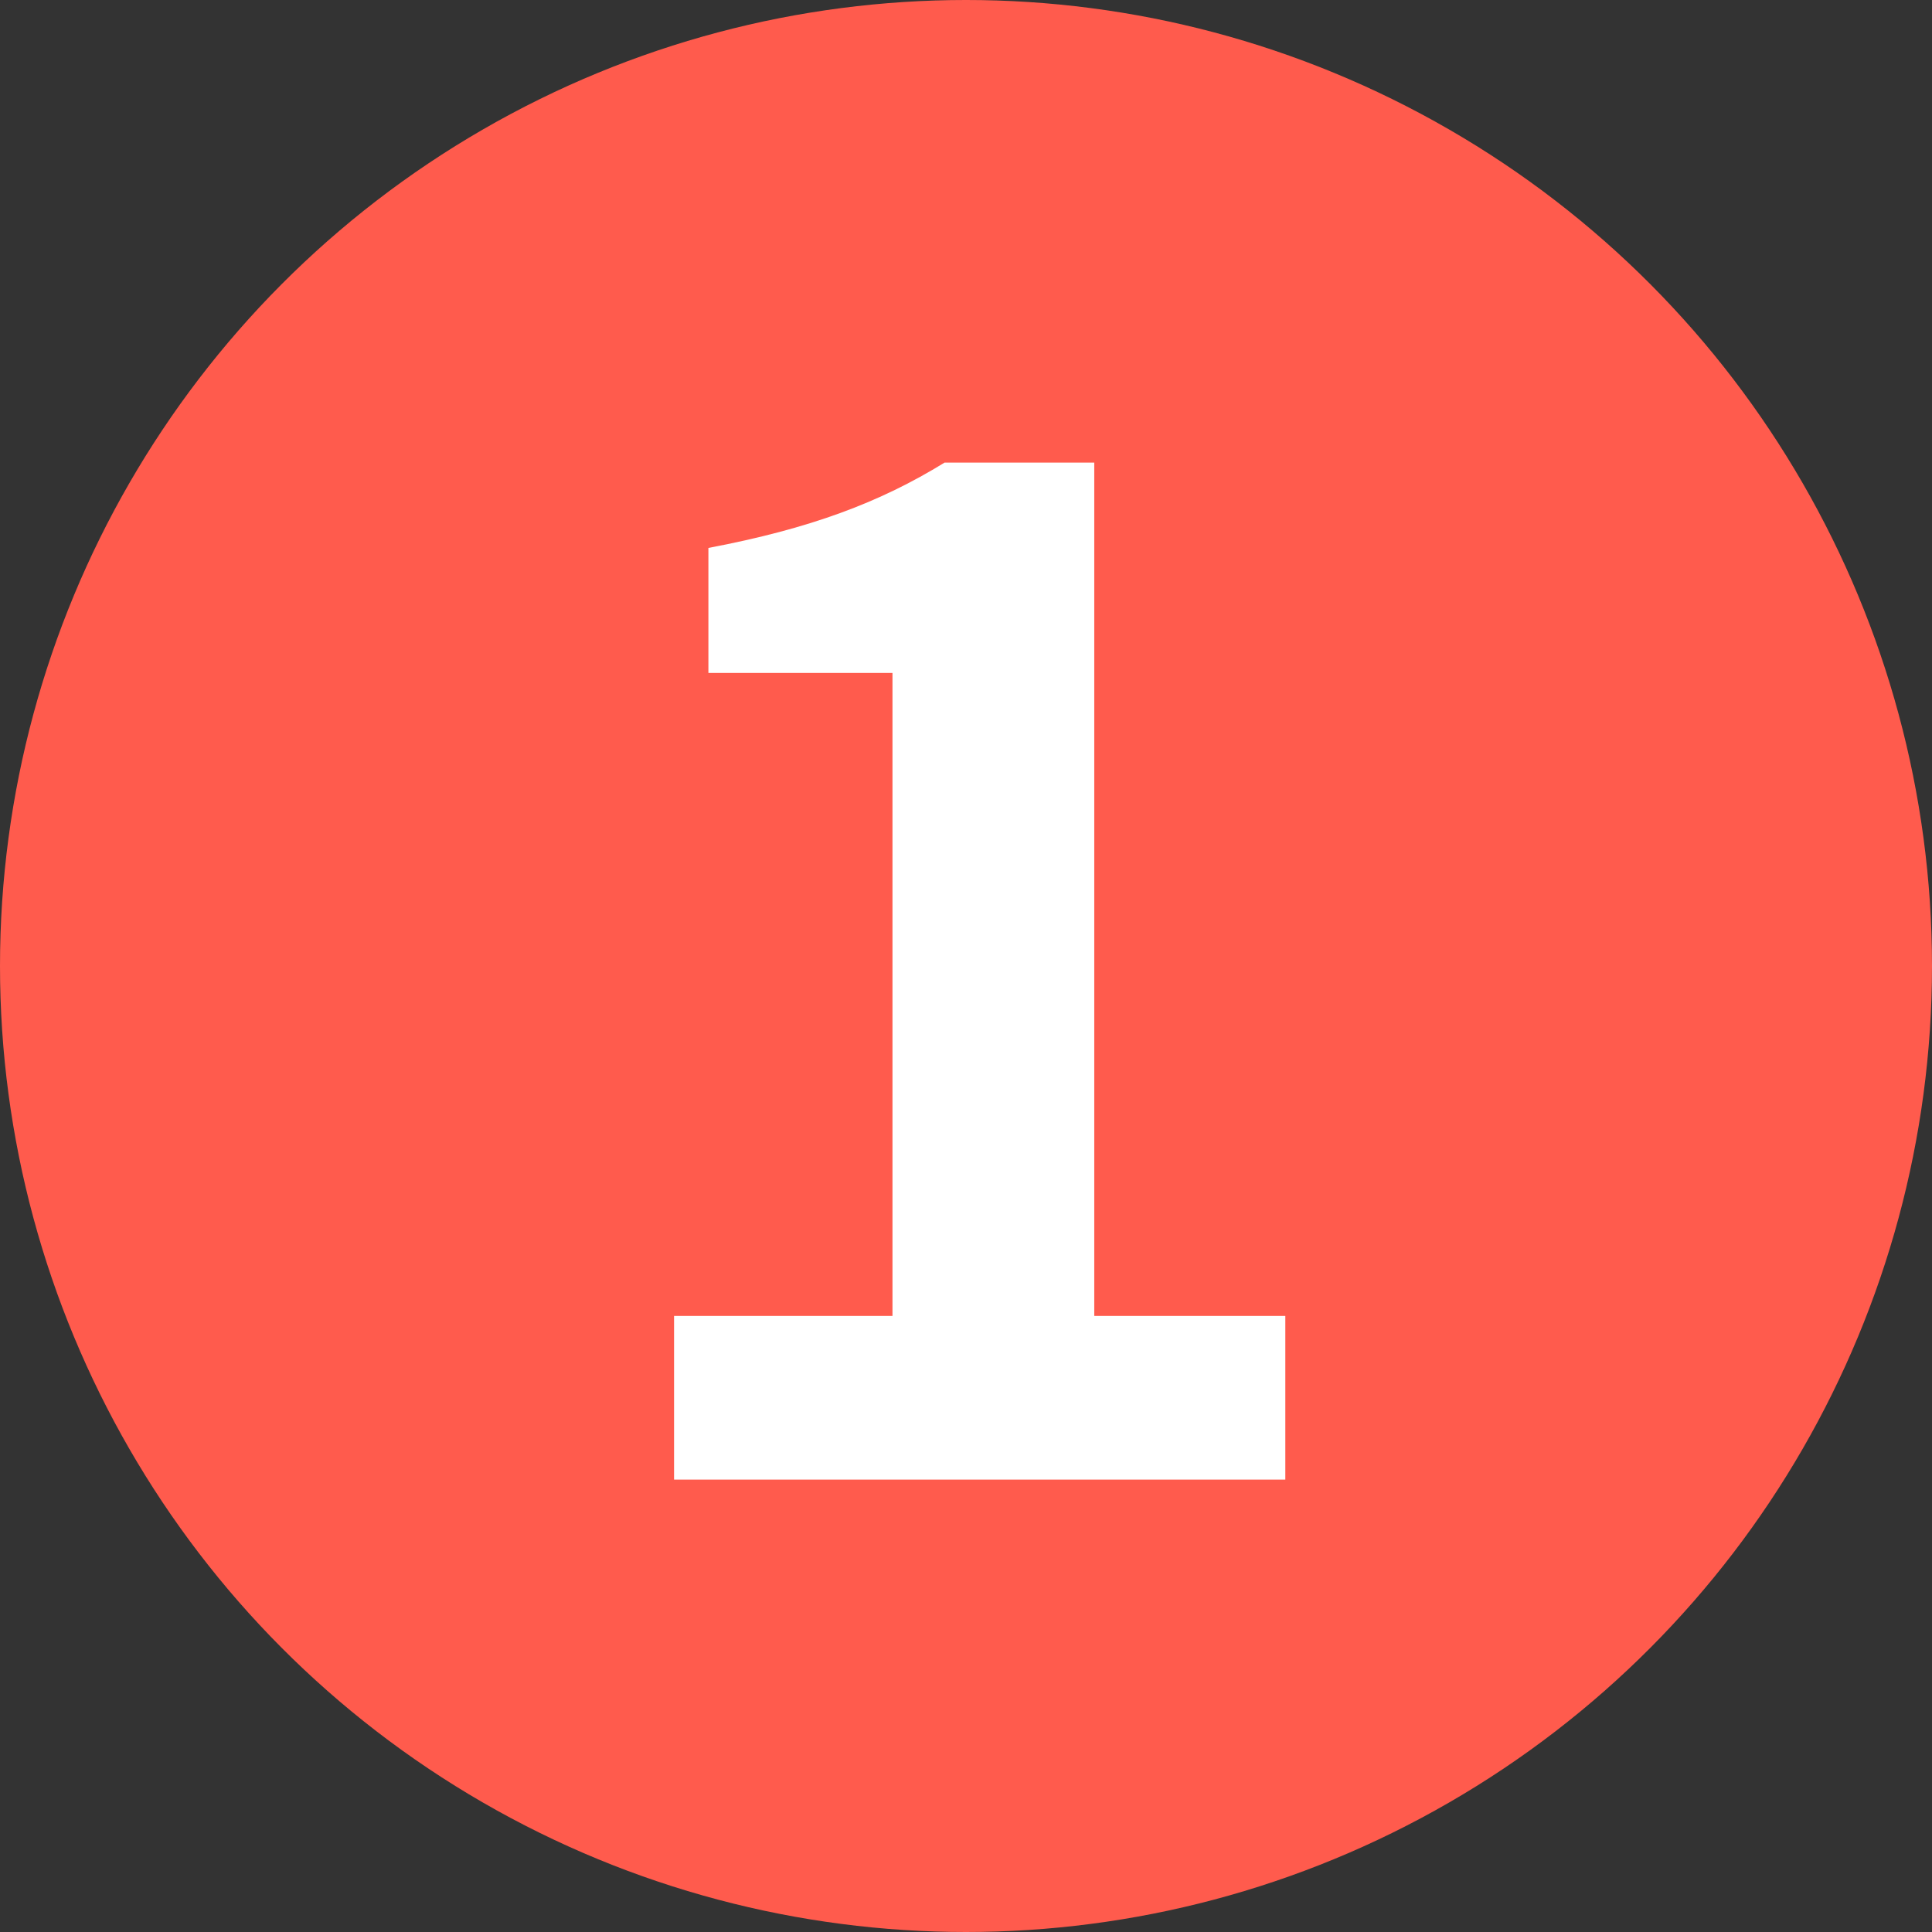
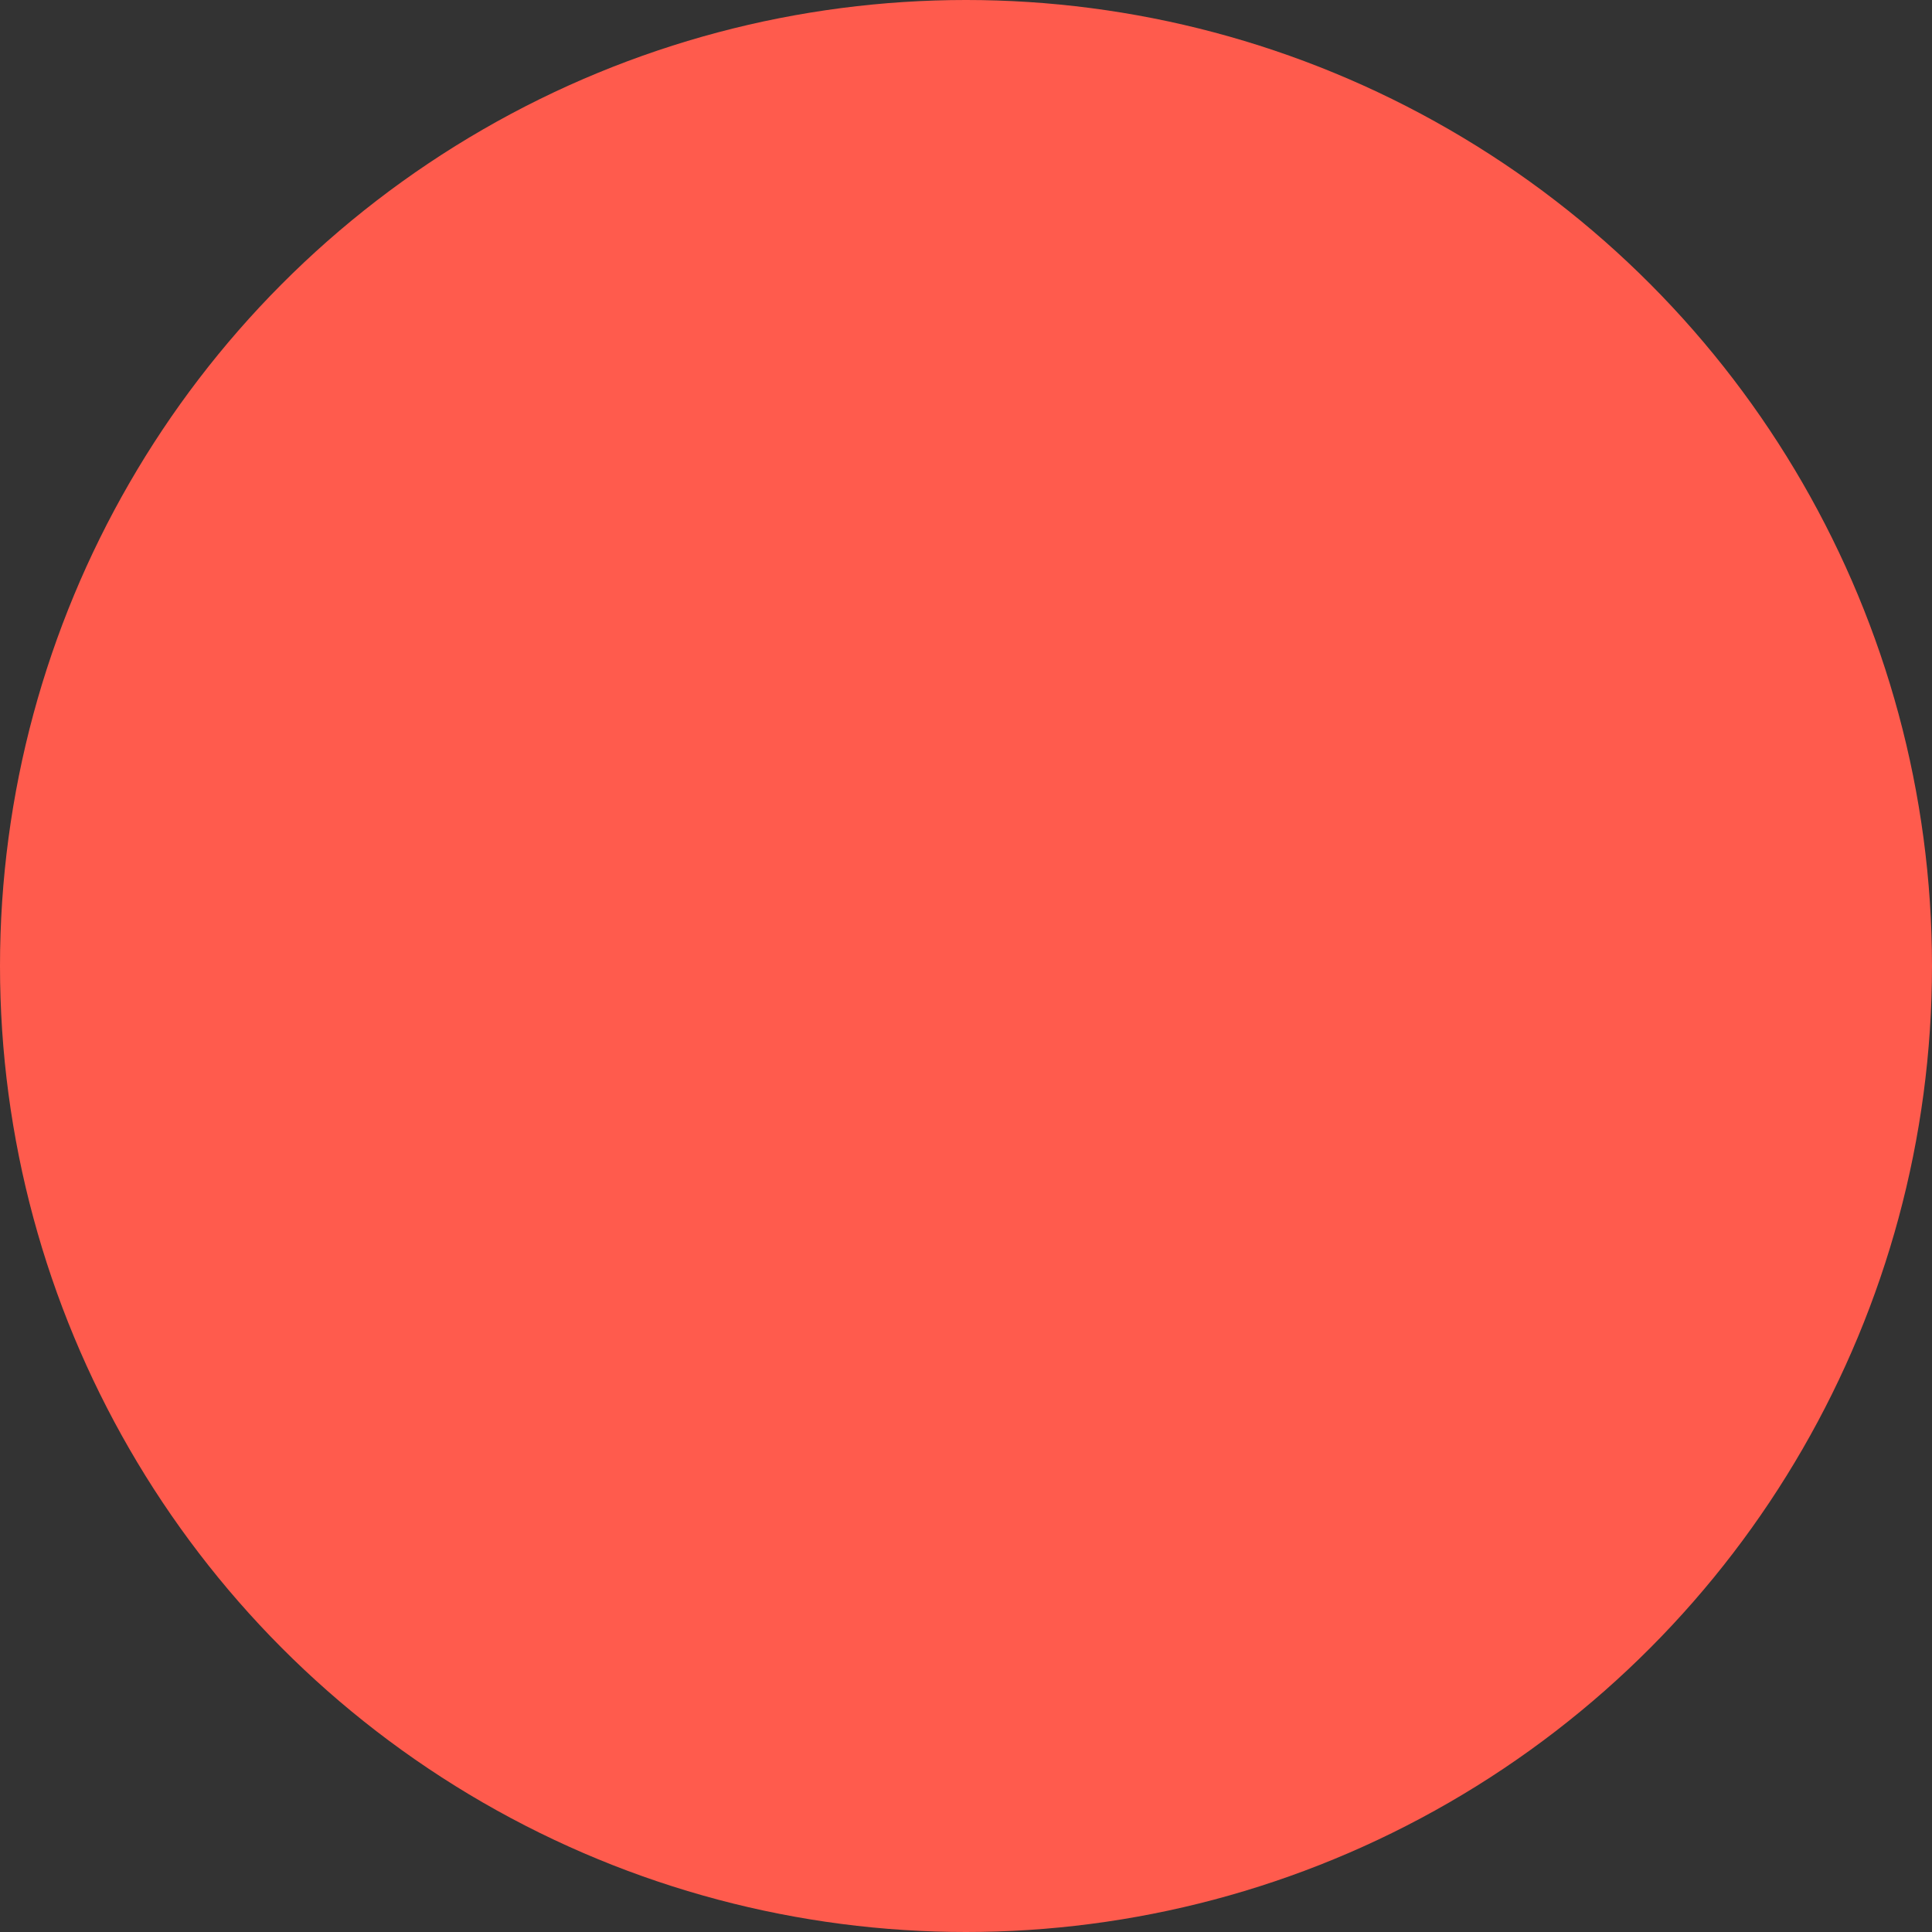
<svg xmlns="http://www.w3.org/2000/svg" id="_圖層_1" data-name="圖層 1" viewBox="0 0 36 36">
  <rect x="0" y="0" width="36" height="36" fill="#333333" stroke="none" />
  <defs>
    <style>
      .cls-1 {
        fill: #fff;
      }

      .cls-2 {
        fill: #ff5b4d;
      }
    </style>
  </defs>
  <circle class="cls-2" cx="18" cy="18" r="18" />
-   <path class="cls-1" d="M12.56,24.52h4.07v-11.98h-3.43v-2.33c1.9-.36,3.2-.85,4.4-1.59h2.79v15.9h3.56v3.05h-11.39v-3.05Z" />
</svg>